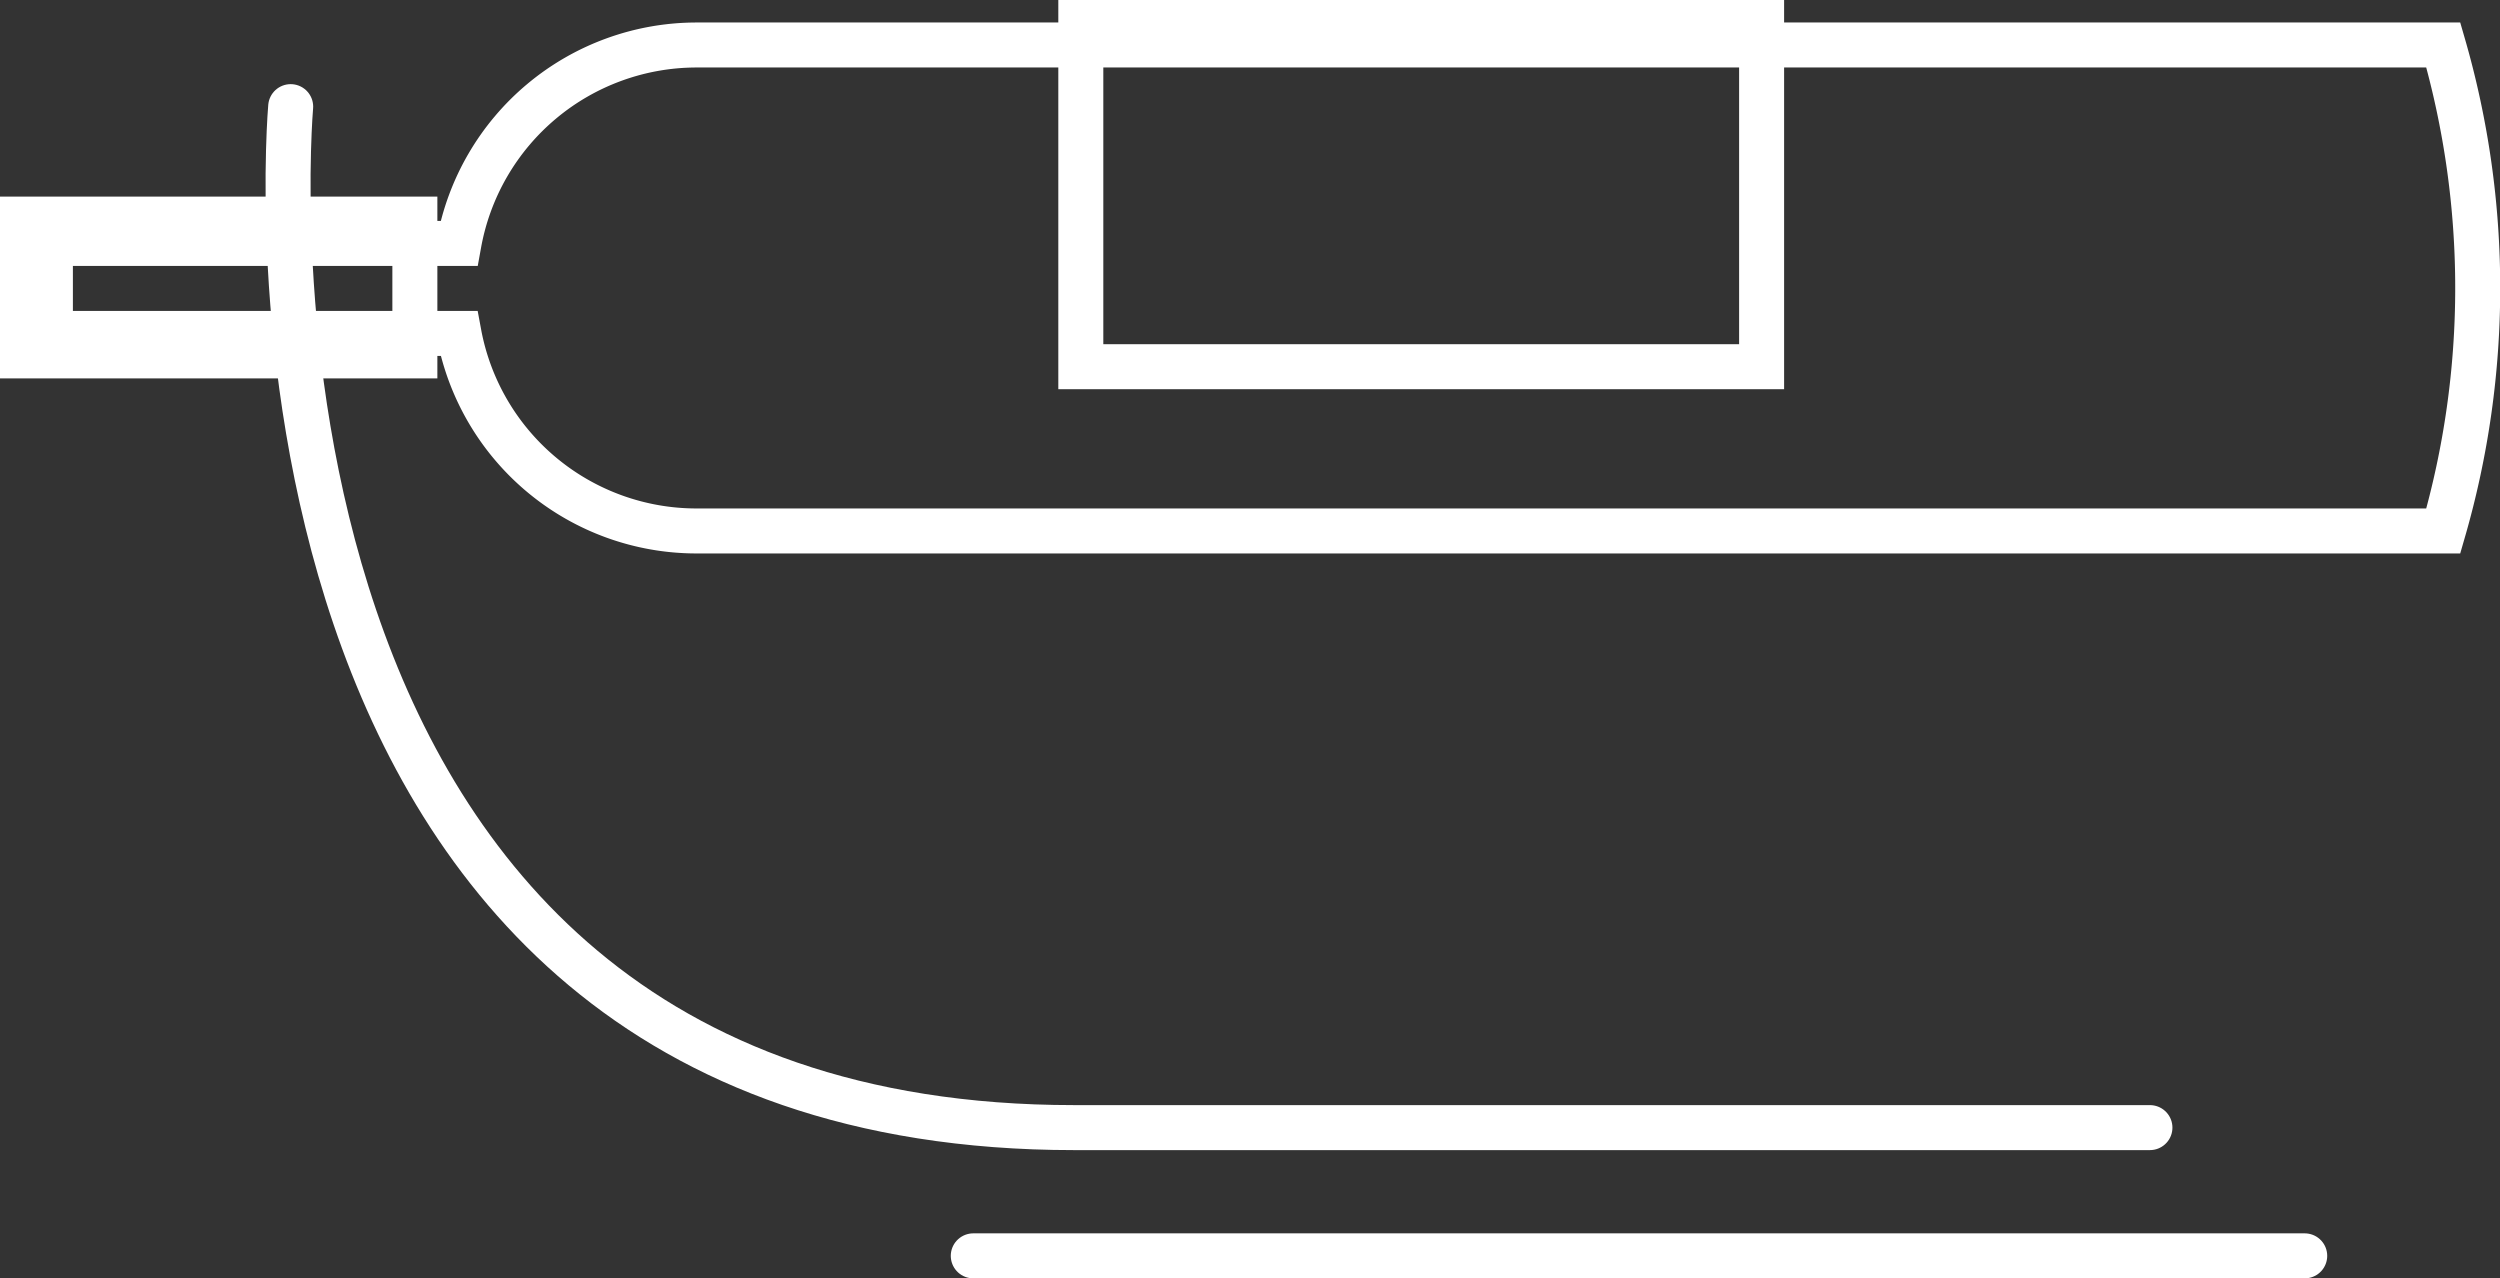
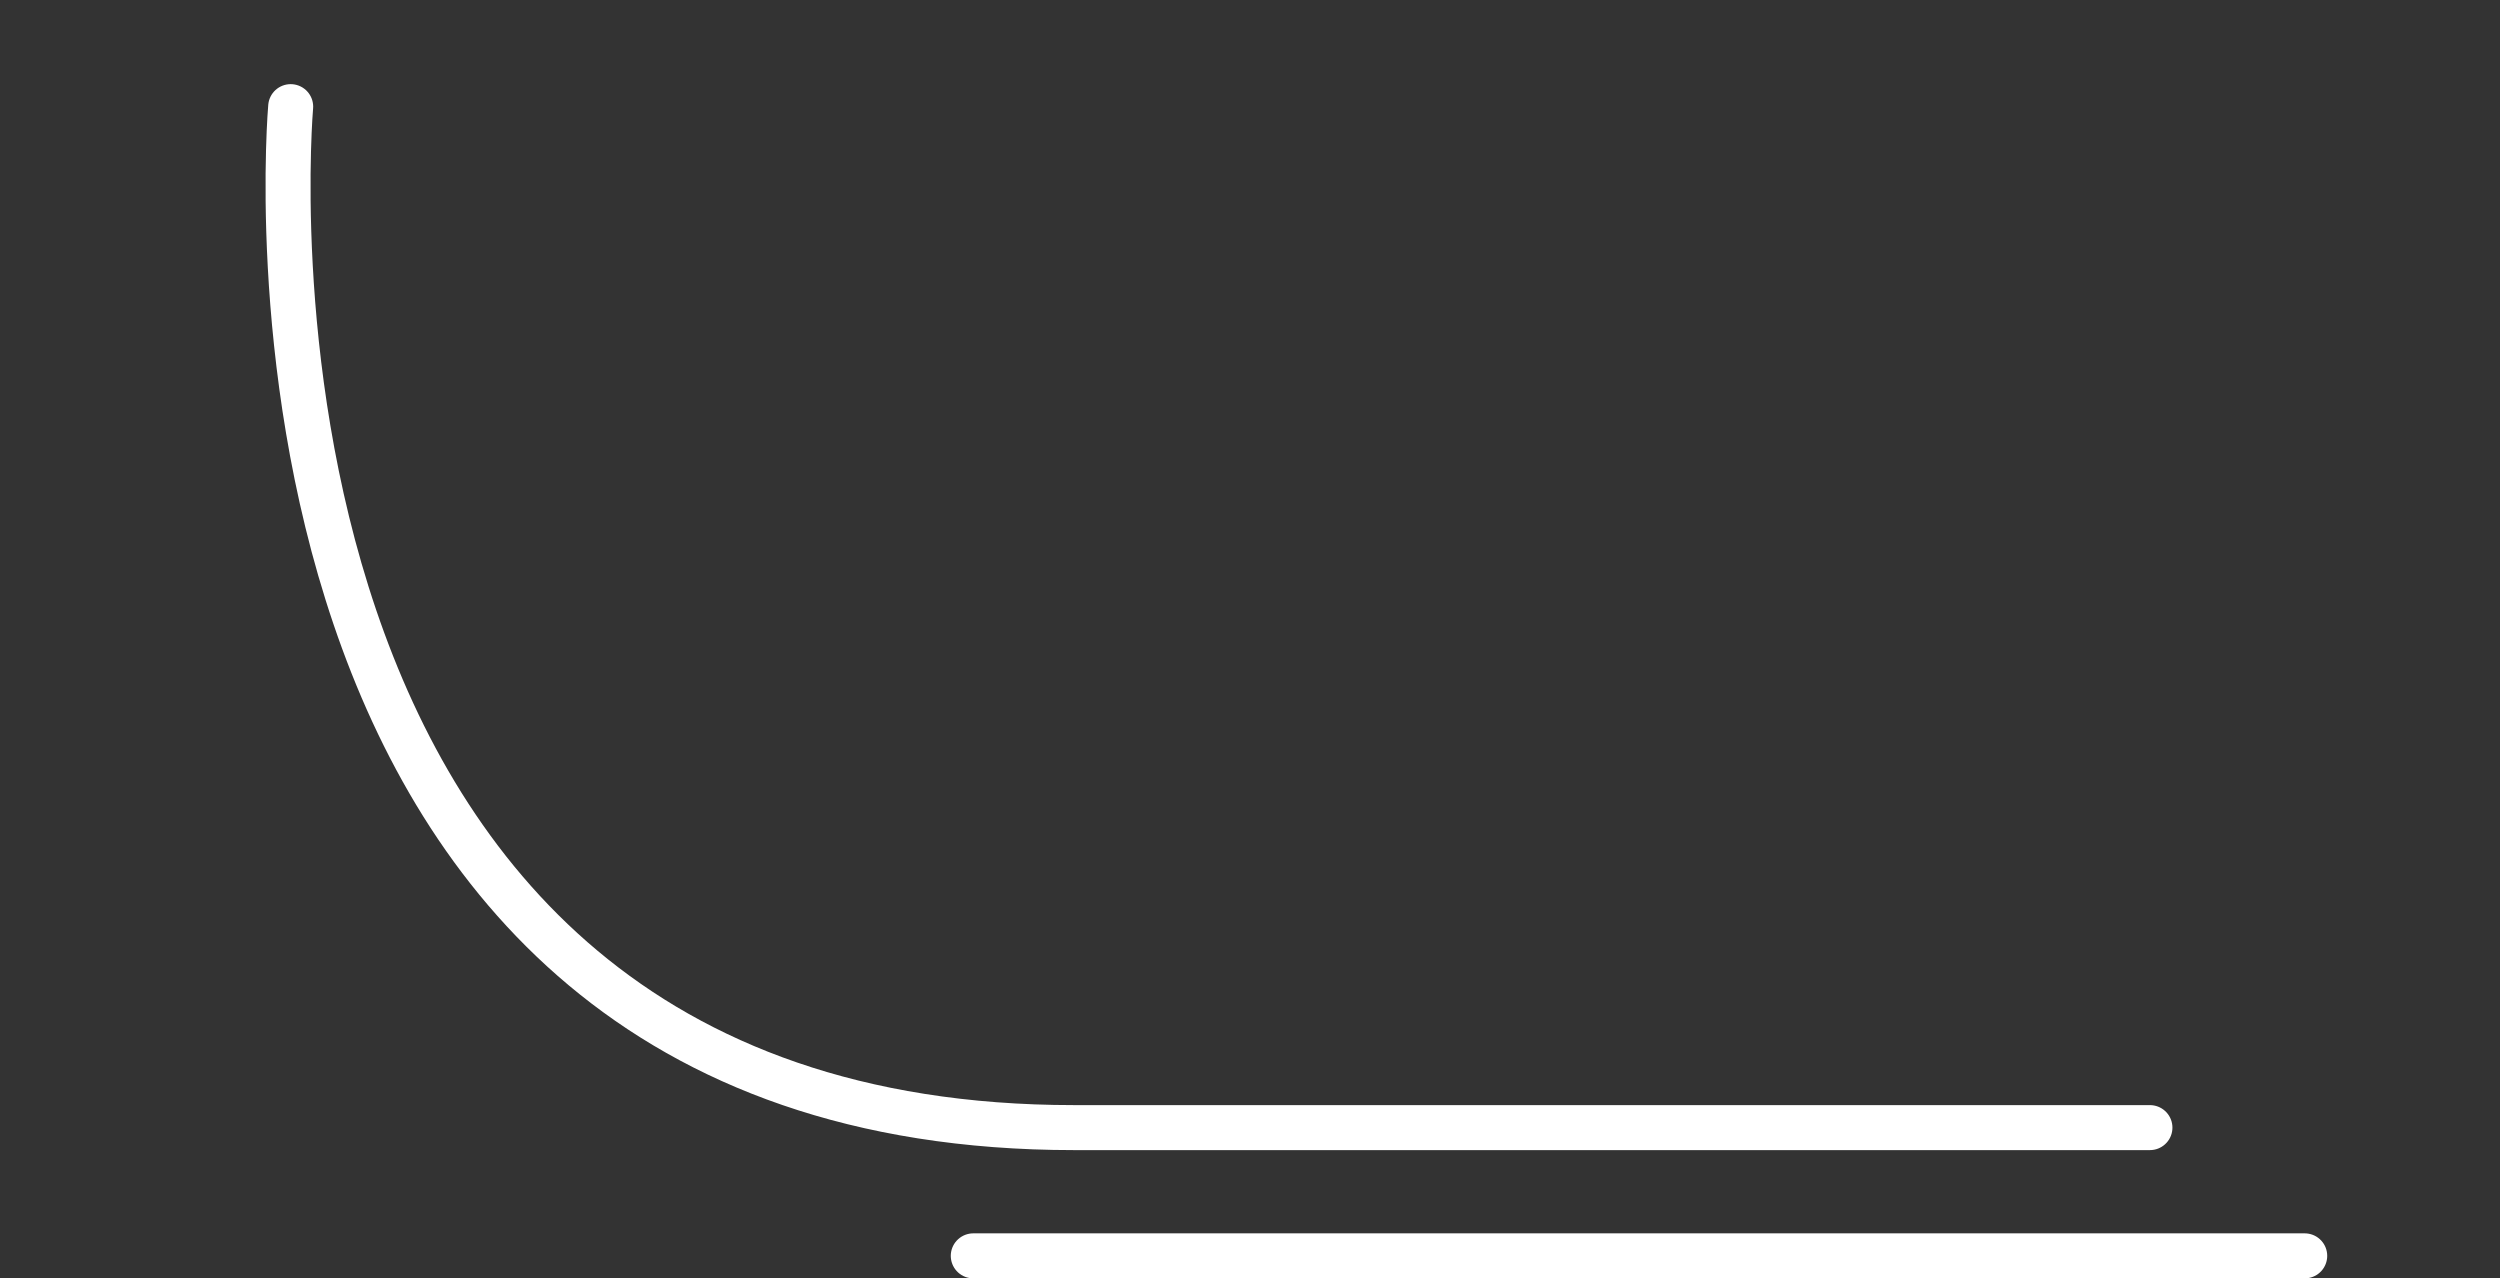
<svg xmlns="http://www.w3.org/2000/svg" viewBox="0 0 55.56 28.41">
  <rect x="0" y="0" width="55.56" height="28.41" fill="#333333" stroke="none" />
  <defs>
    <style>.cls-w{fill:none;stroke:#fff;stroke-linecap:round;stroke-miterlimit:10;}</style>
  </defs>
  <title>kitchen</title>
  <g>
    <g>
-       <path class="cls-w" d="M15.48,1A5.37,5.37,0,0,0,10.2,5.41H1.12v2H10.2a5.37,5.37,0,0,0,5.28,4.39H54.3A19.45,19.45,0,0,0,54.3,1H15.48Z" />
-       <rect class="cls-w" x="0.5" y="4.87" width="8.72" height="3.04" />
-       <rect class="cls-w" x="24.02" y="0.5" width="15.13" height="7.65" />
      <path class="cls-w" d="M6.46,2.37s-2,22.69,17.41,22.69H47.78" />
      <line class="cls-w" x1="51.22" y1="27.91" x2="21.63" y2="27.91" />
    </g>
  </g>
</svg>